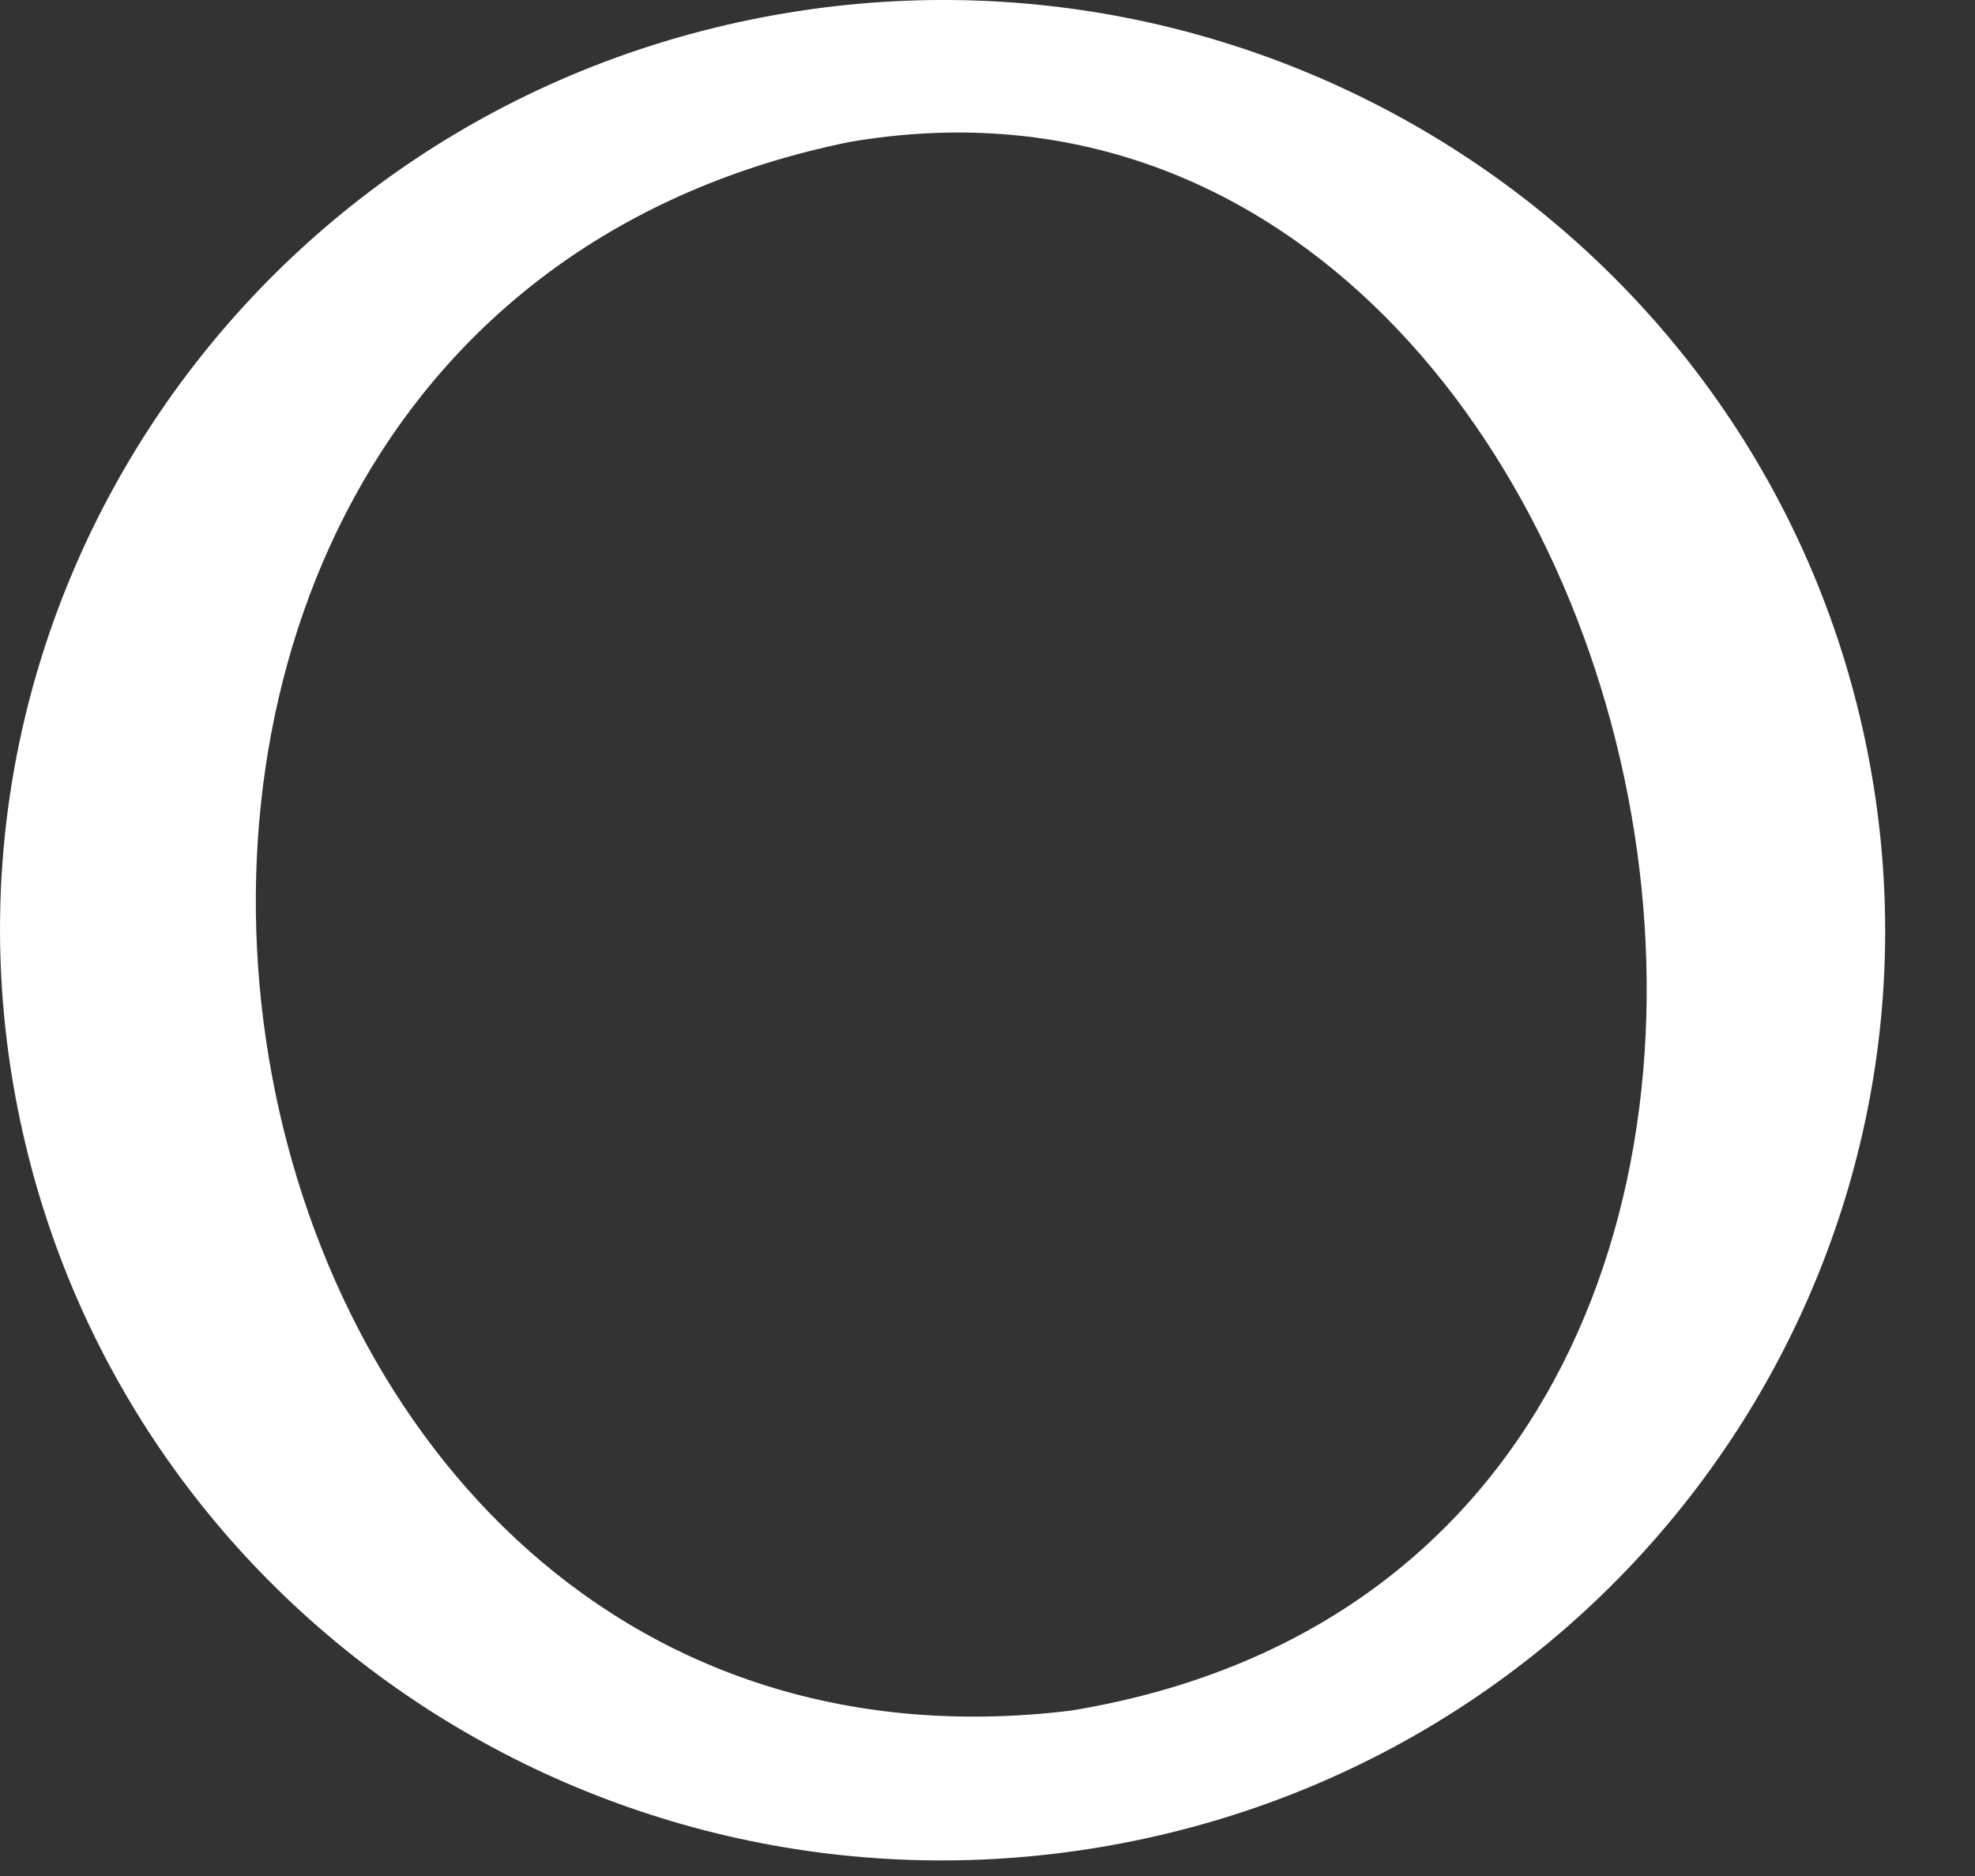
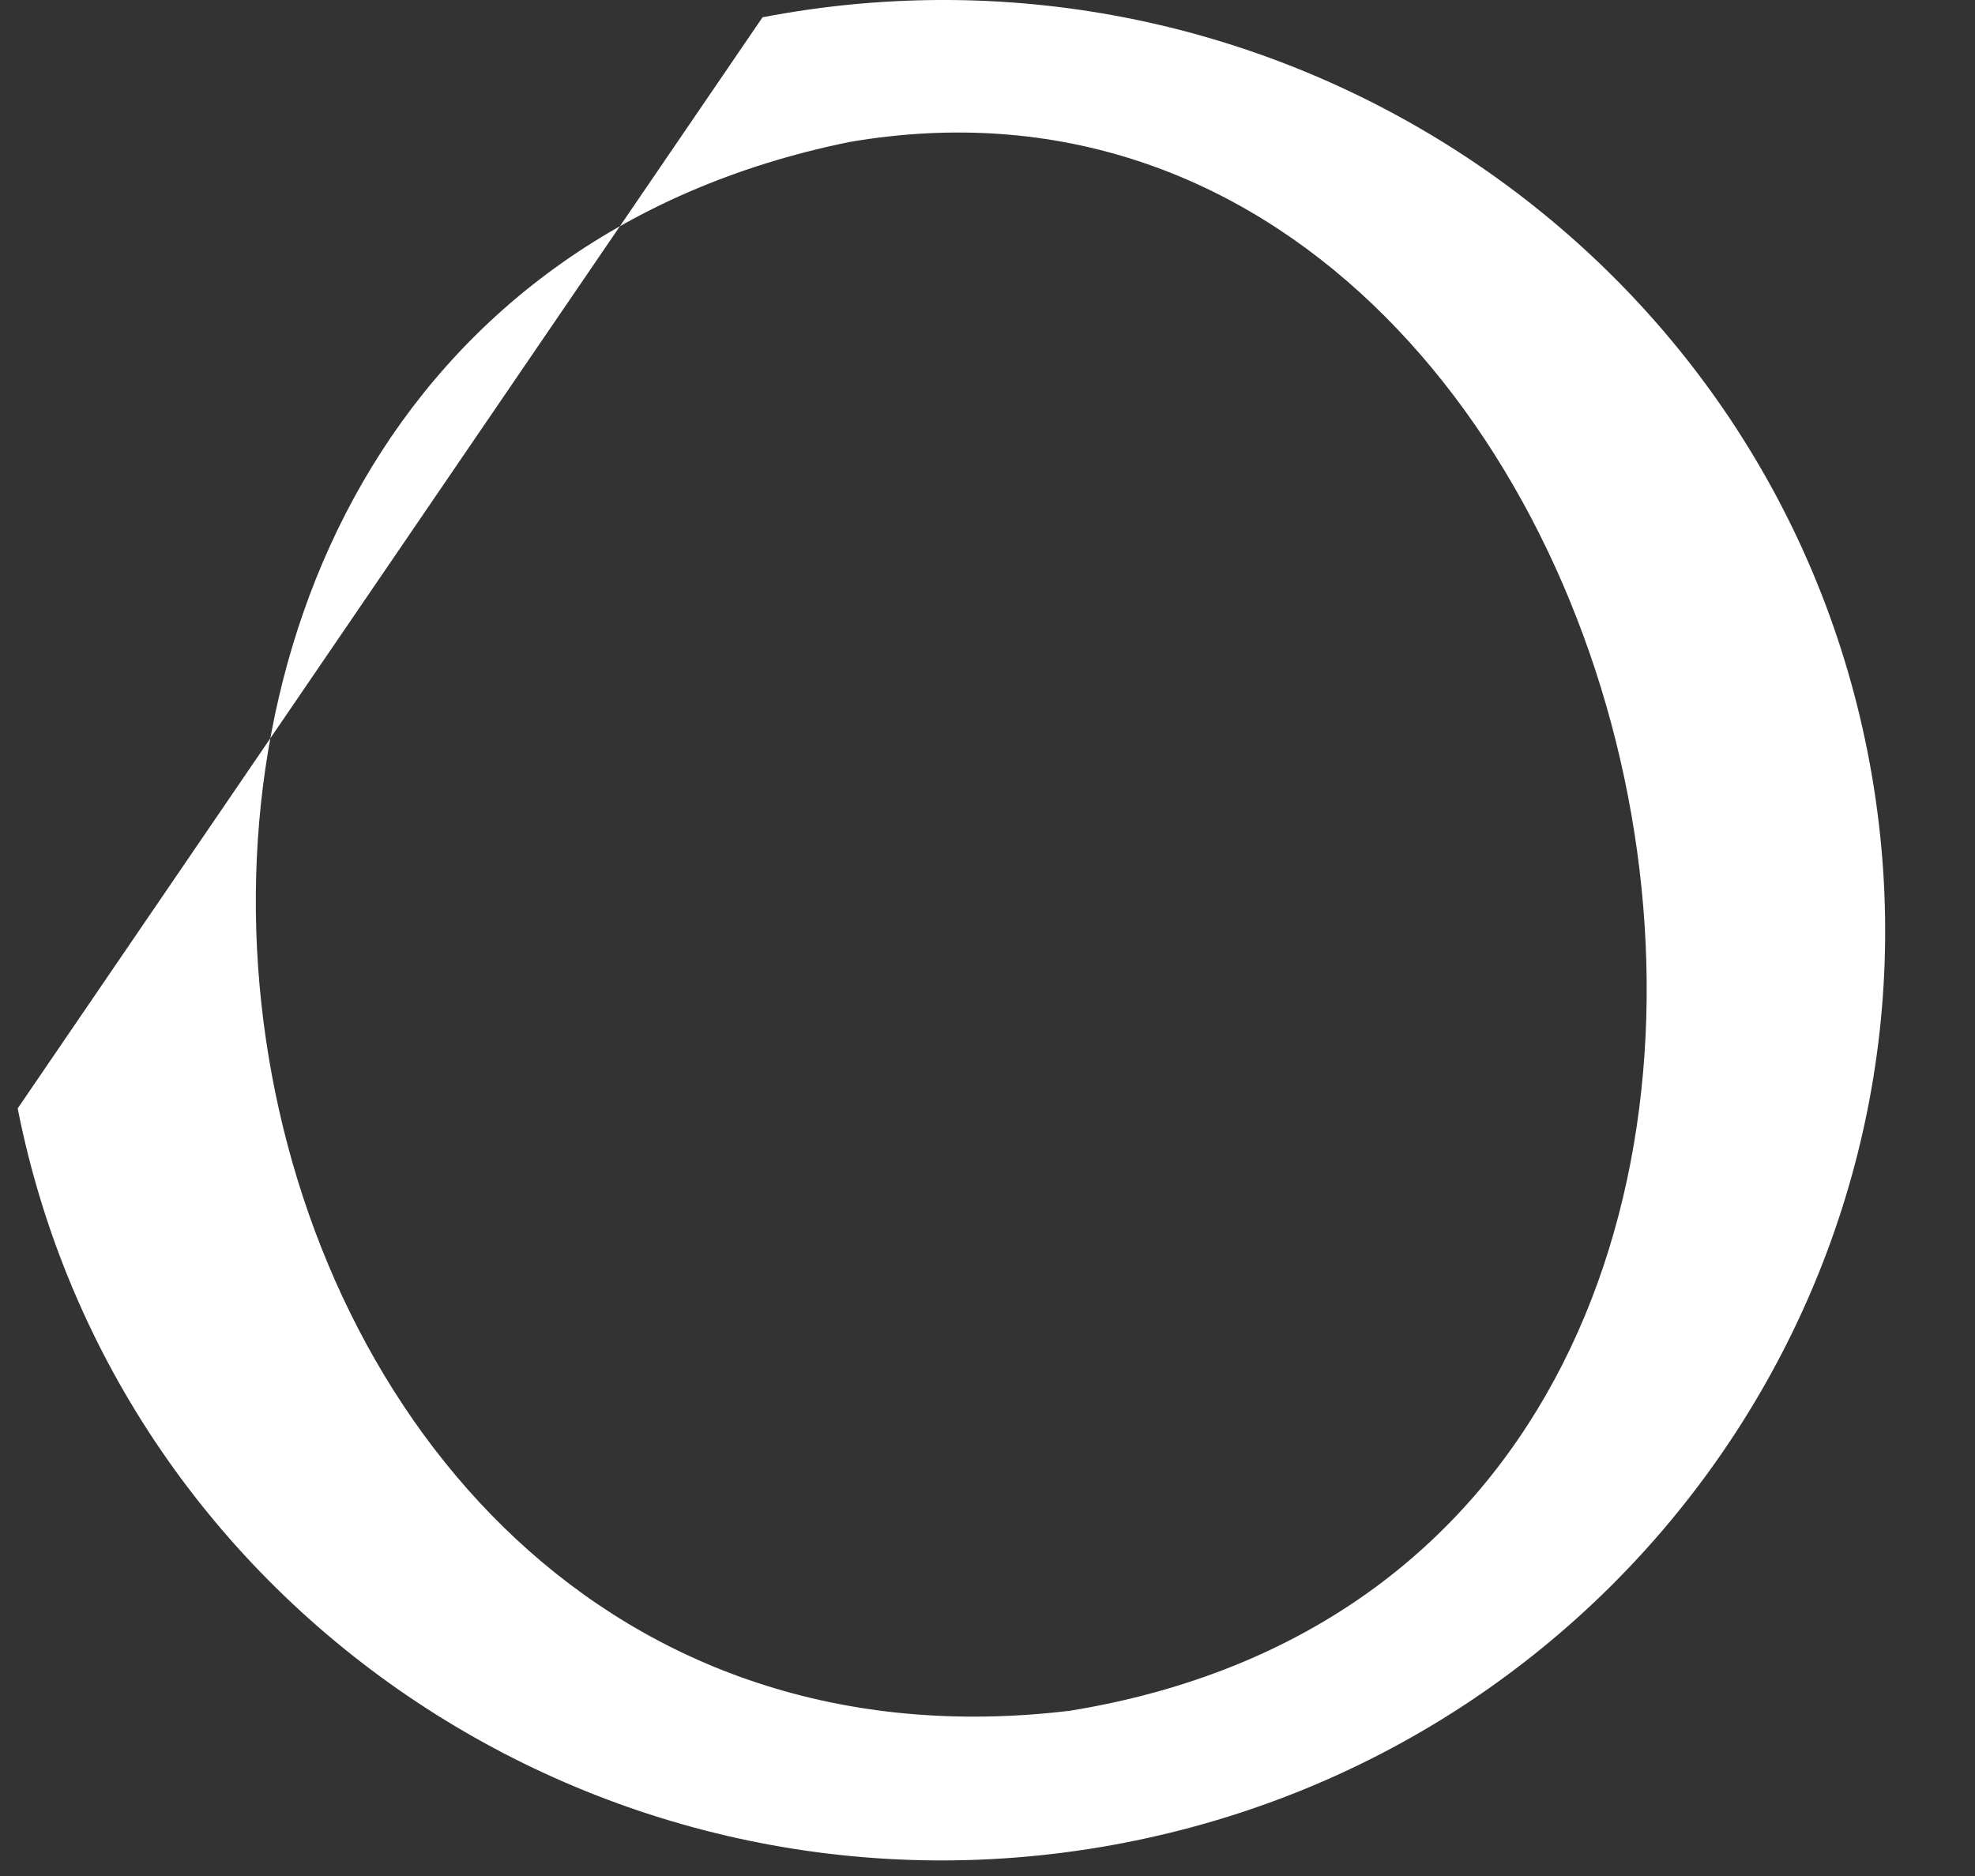
<svg xmlns="http://www.w3.org/2000/svg" fill="none" height="100%" overflow="visible" preserveAspectRatio="none" style="display: block;" viewBox="0 0 20 19" width="100%">
  <rect x="0" y="0" width="20" height="19" fill="#333333" stroke="none" />
-   <path d="M7.722 0.175C12.893 -0.818 17.902 2.513 18.912 7.616C19.921 12.72 16.549 17.666 11.379 18.665C6.204 19.665 1.189 16.334 0.179 11.226C-0.832 6.118 2.547 1.169 7.722 0.175ZM10.837 17.326C20.444 15.758 17.128 -0.027 8.603 1.438C-0.798 3.349 1.497 18.452 10.837 17.326Z" fill="white" id="Vector" />
+   <path d="M7.722 0.175C12.893 -0.818 17.902 2.513 18.912 7.616C19.921 12.72 16.549 17.666 11.379 18.665C6.204 19.665 1.189 16.334 0.179 11.226ZM10.837 17.326C20.444 15.758 17.128 -0.027 8.603 1.438C-0.798 3.349 1.497 18.452 10.837 17.326Z" fill="white" id="Vector" />
</svg>